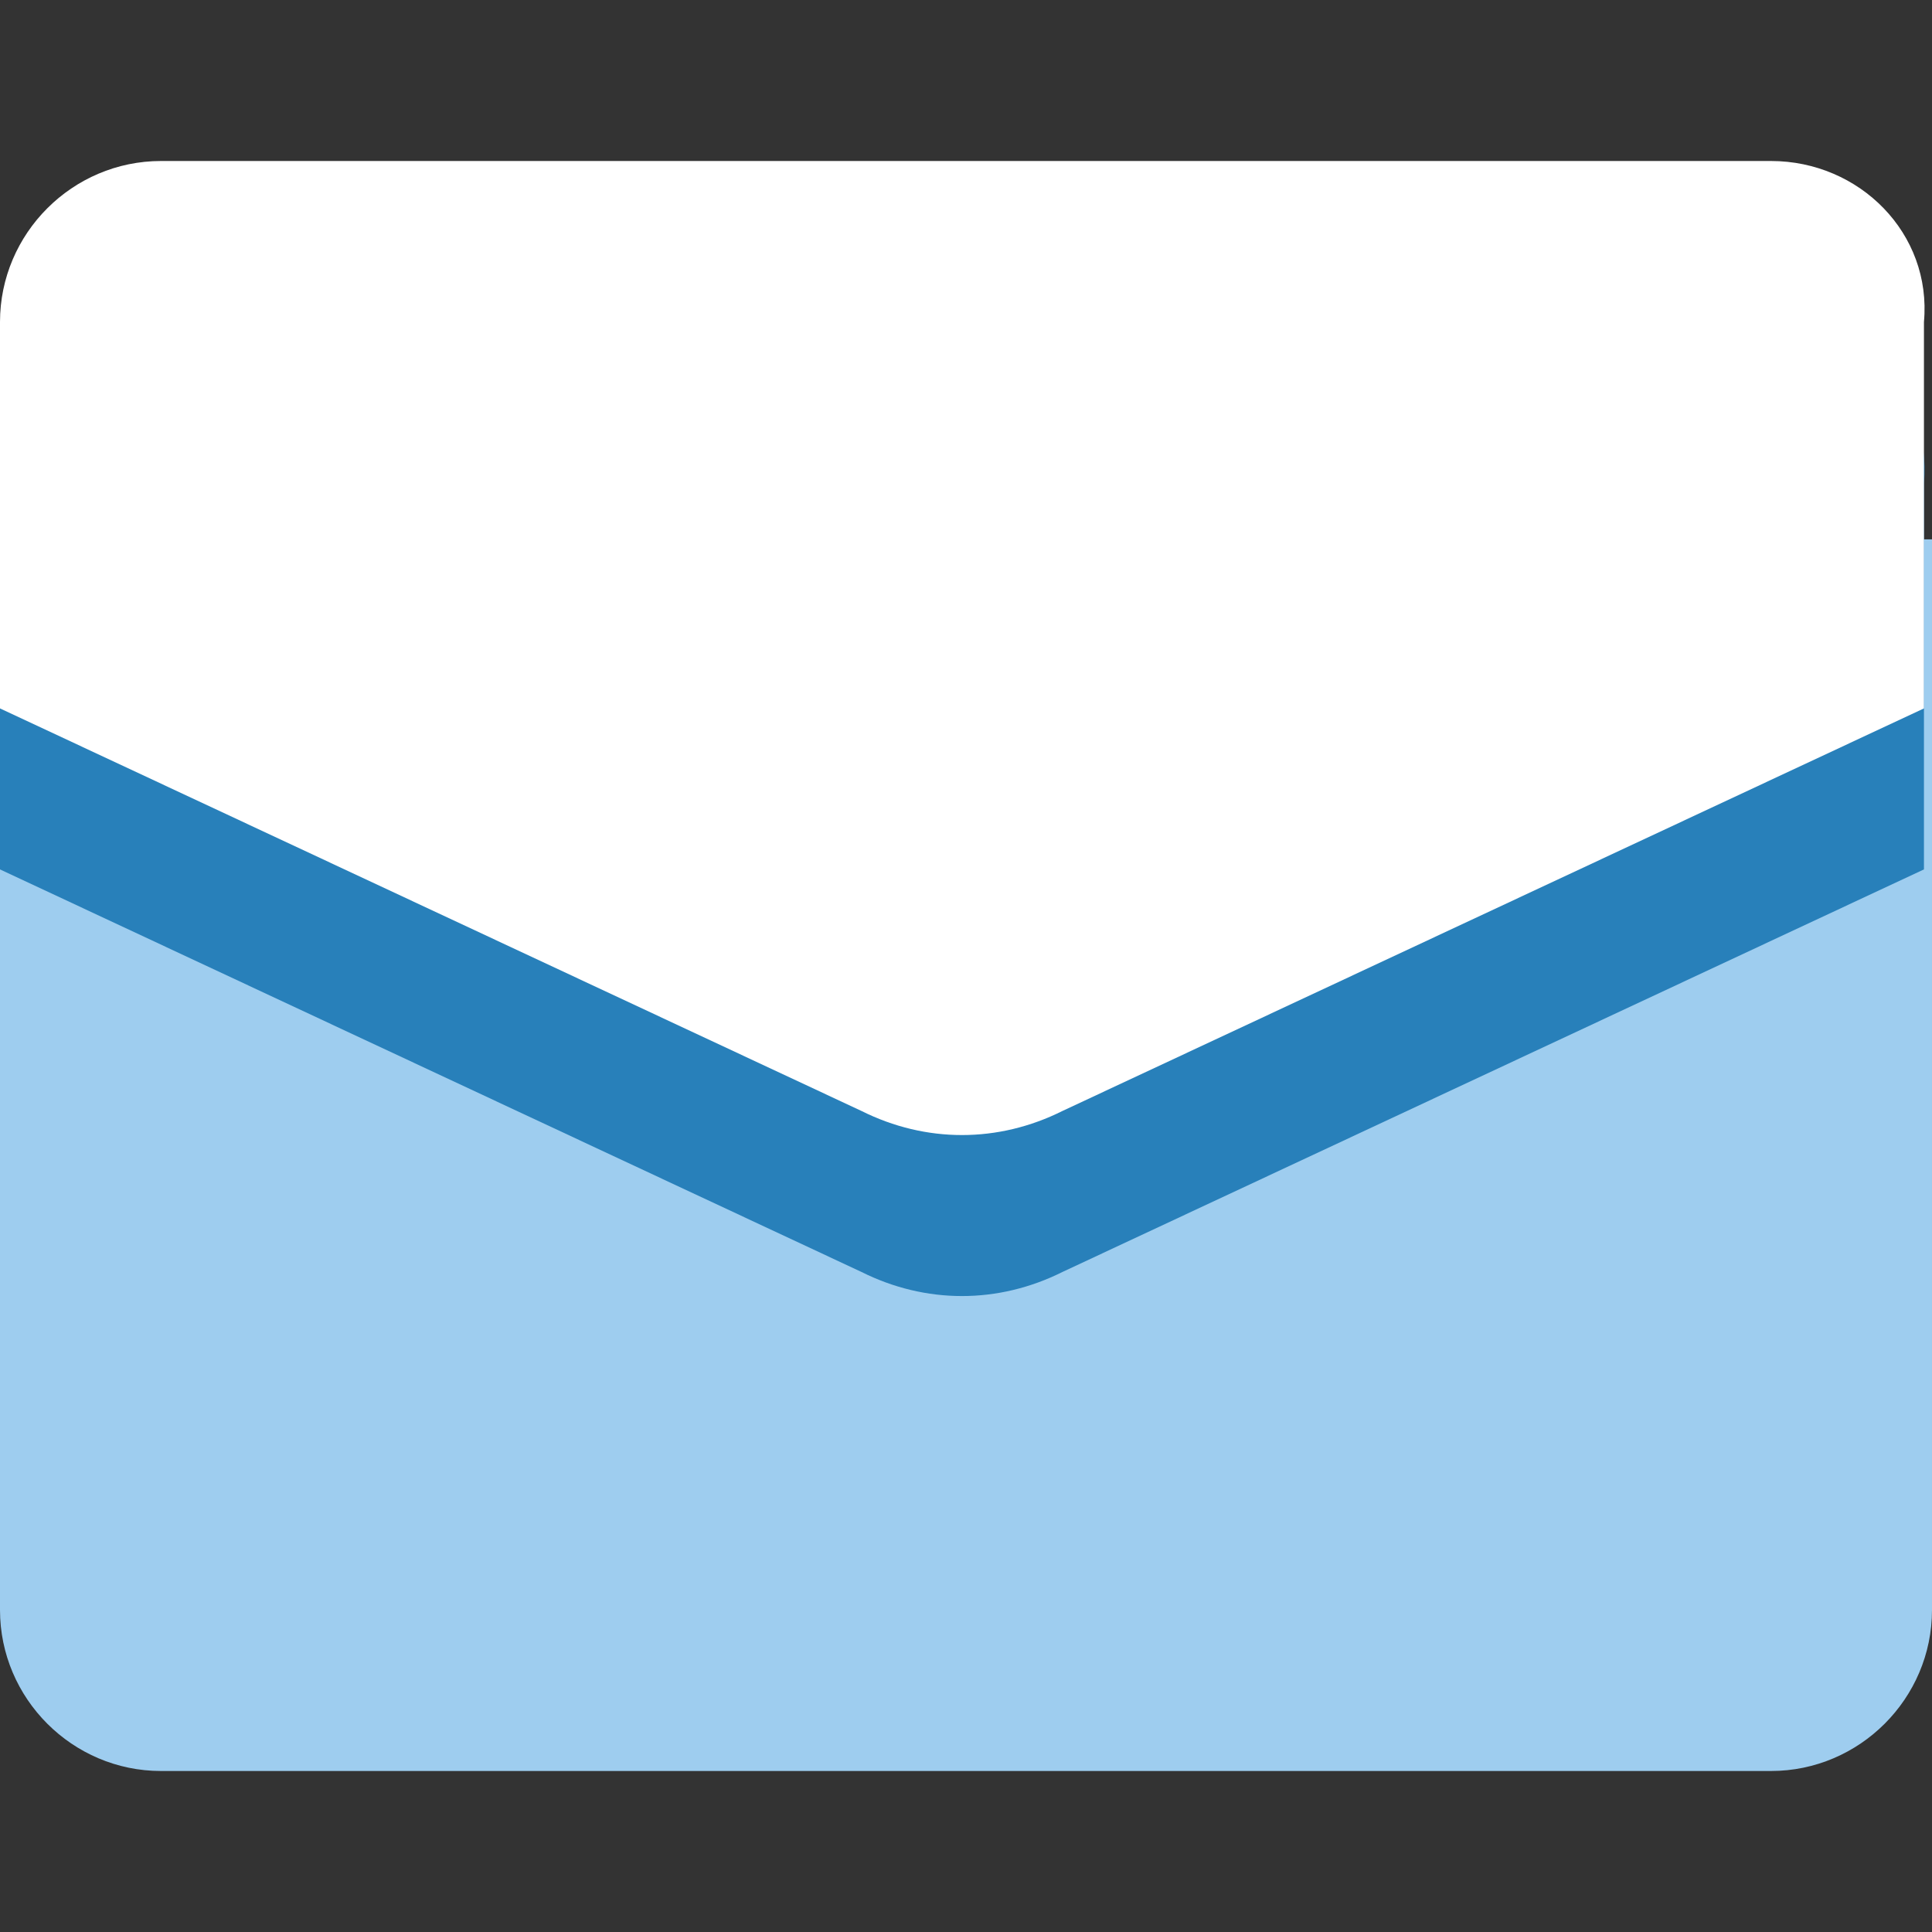
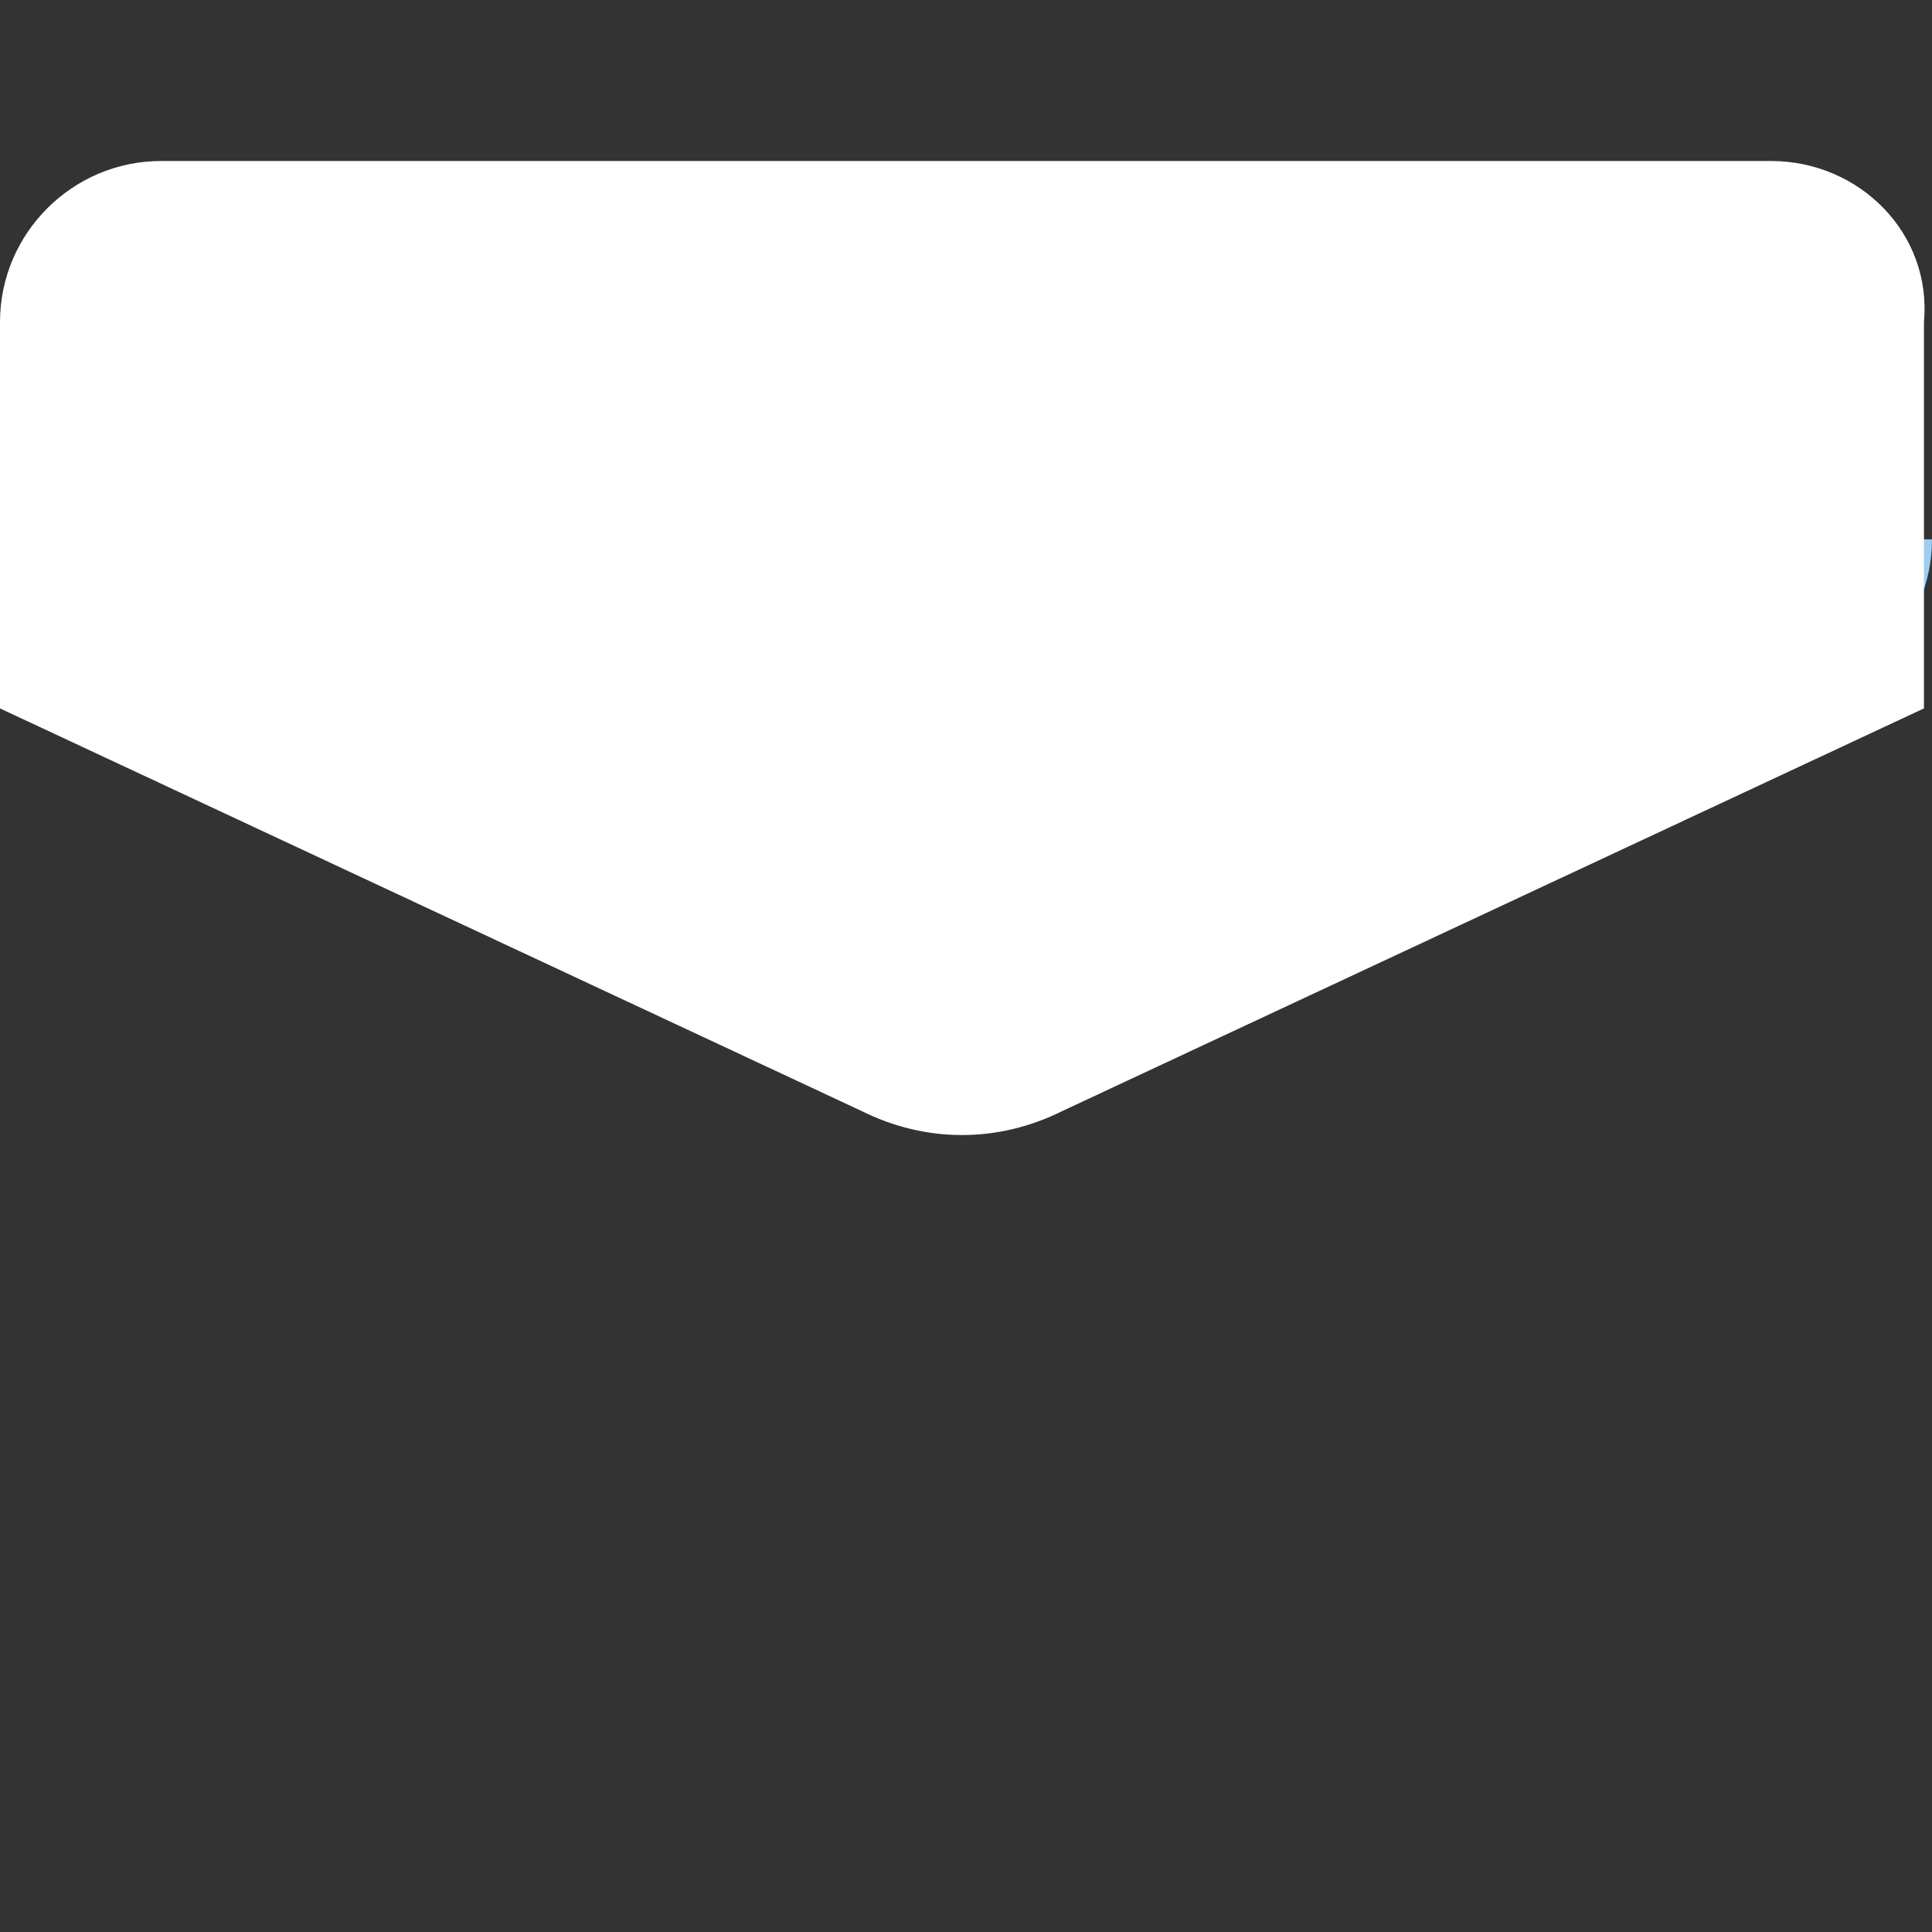
<svg xmlns="http://www.w3.org/2000/svg" version="1.1" id="Layer_1" x="0px" y="0px" viewBox="0 0 24 24" style="enable-background:new 0 0 24 24;" xml:space="preserve">
  <rect x="0" y="0" width="24" height="24" fill="#333333" stroke="none" />
  <style type="text/css">
	.st0{fill:#9ECDEF;}
	.st1{fill:#2880BA;}
	.st2{fill:#FFFFFF;}
</style>
  <title>Asset 80</title>
  <g>
    <g id="Layer_1-2">
-       <path class="st0" d="M0,6.7V20c0,1.1,0.9,2,2,2h20c1.1,0,2-0.9,2-2V6.7H0z" />
-       <path class="st1" d="M22,4H2C0.9,4,0,4.9,0,6v4.8l10.7,5c0.8,0.4,1.7,0.4,2.5,0l10.7-5V6C24,4.9,23.1,4,22,4z" />
+       <path class="st0" d="M0,6.7c0,1.1,0.9,2,2,2h20c1.1,0,2-0.9,2-2V6.7H0z" />
      <path class="st2" d="M22,2H2C0.9,2,0,2.9,0,4v4.8l10.7,5c0.8,0.4,1.7,0.4,2.5,0l10.7-5V4C24,2.9,23.1,2,22,2z" />
    </g>
  </g>
</svg>